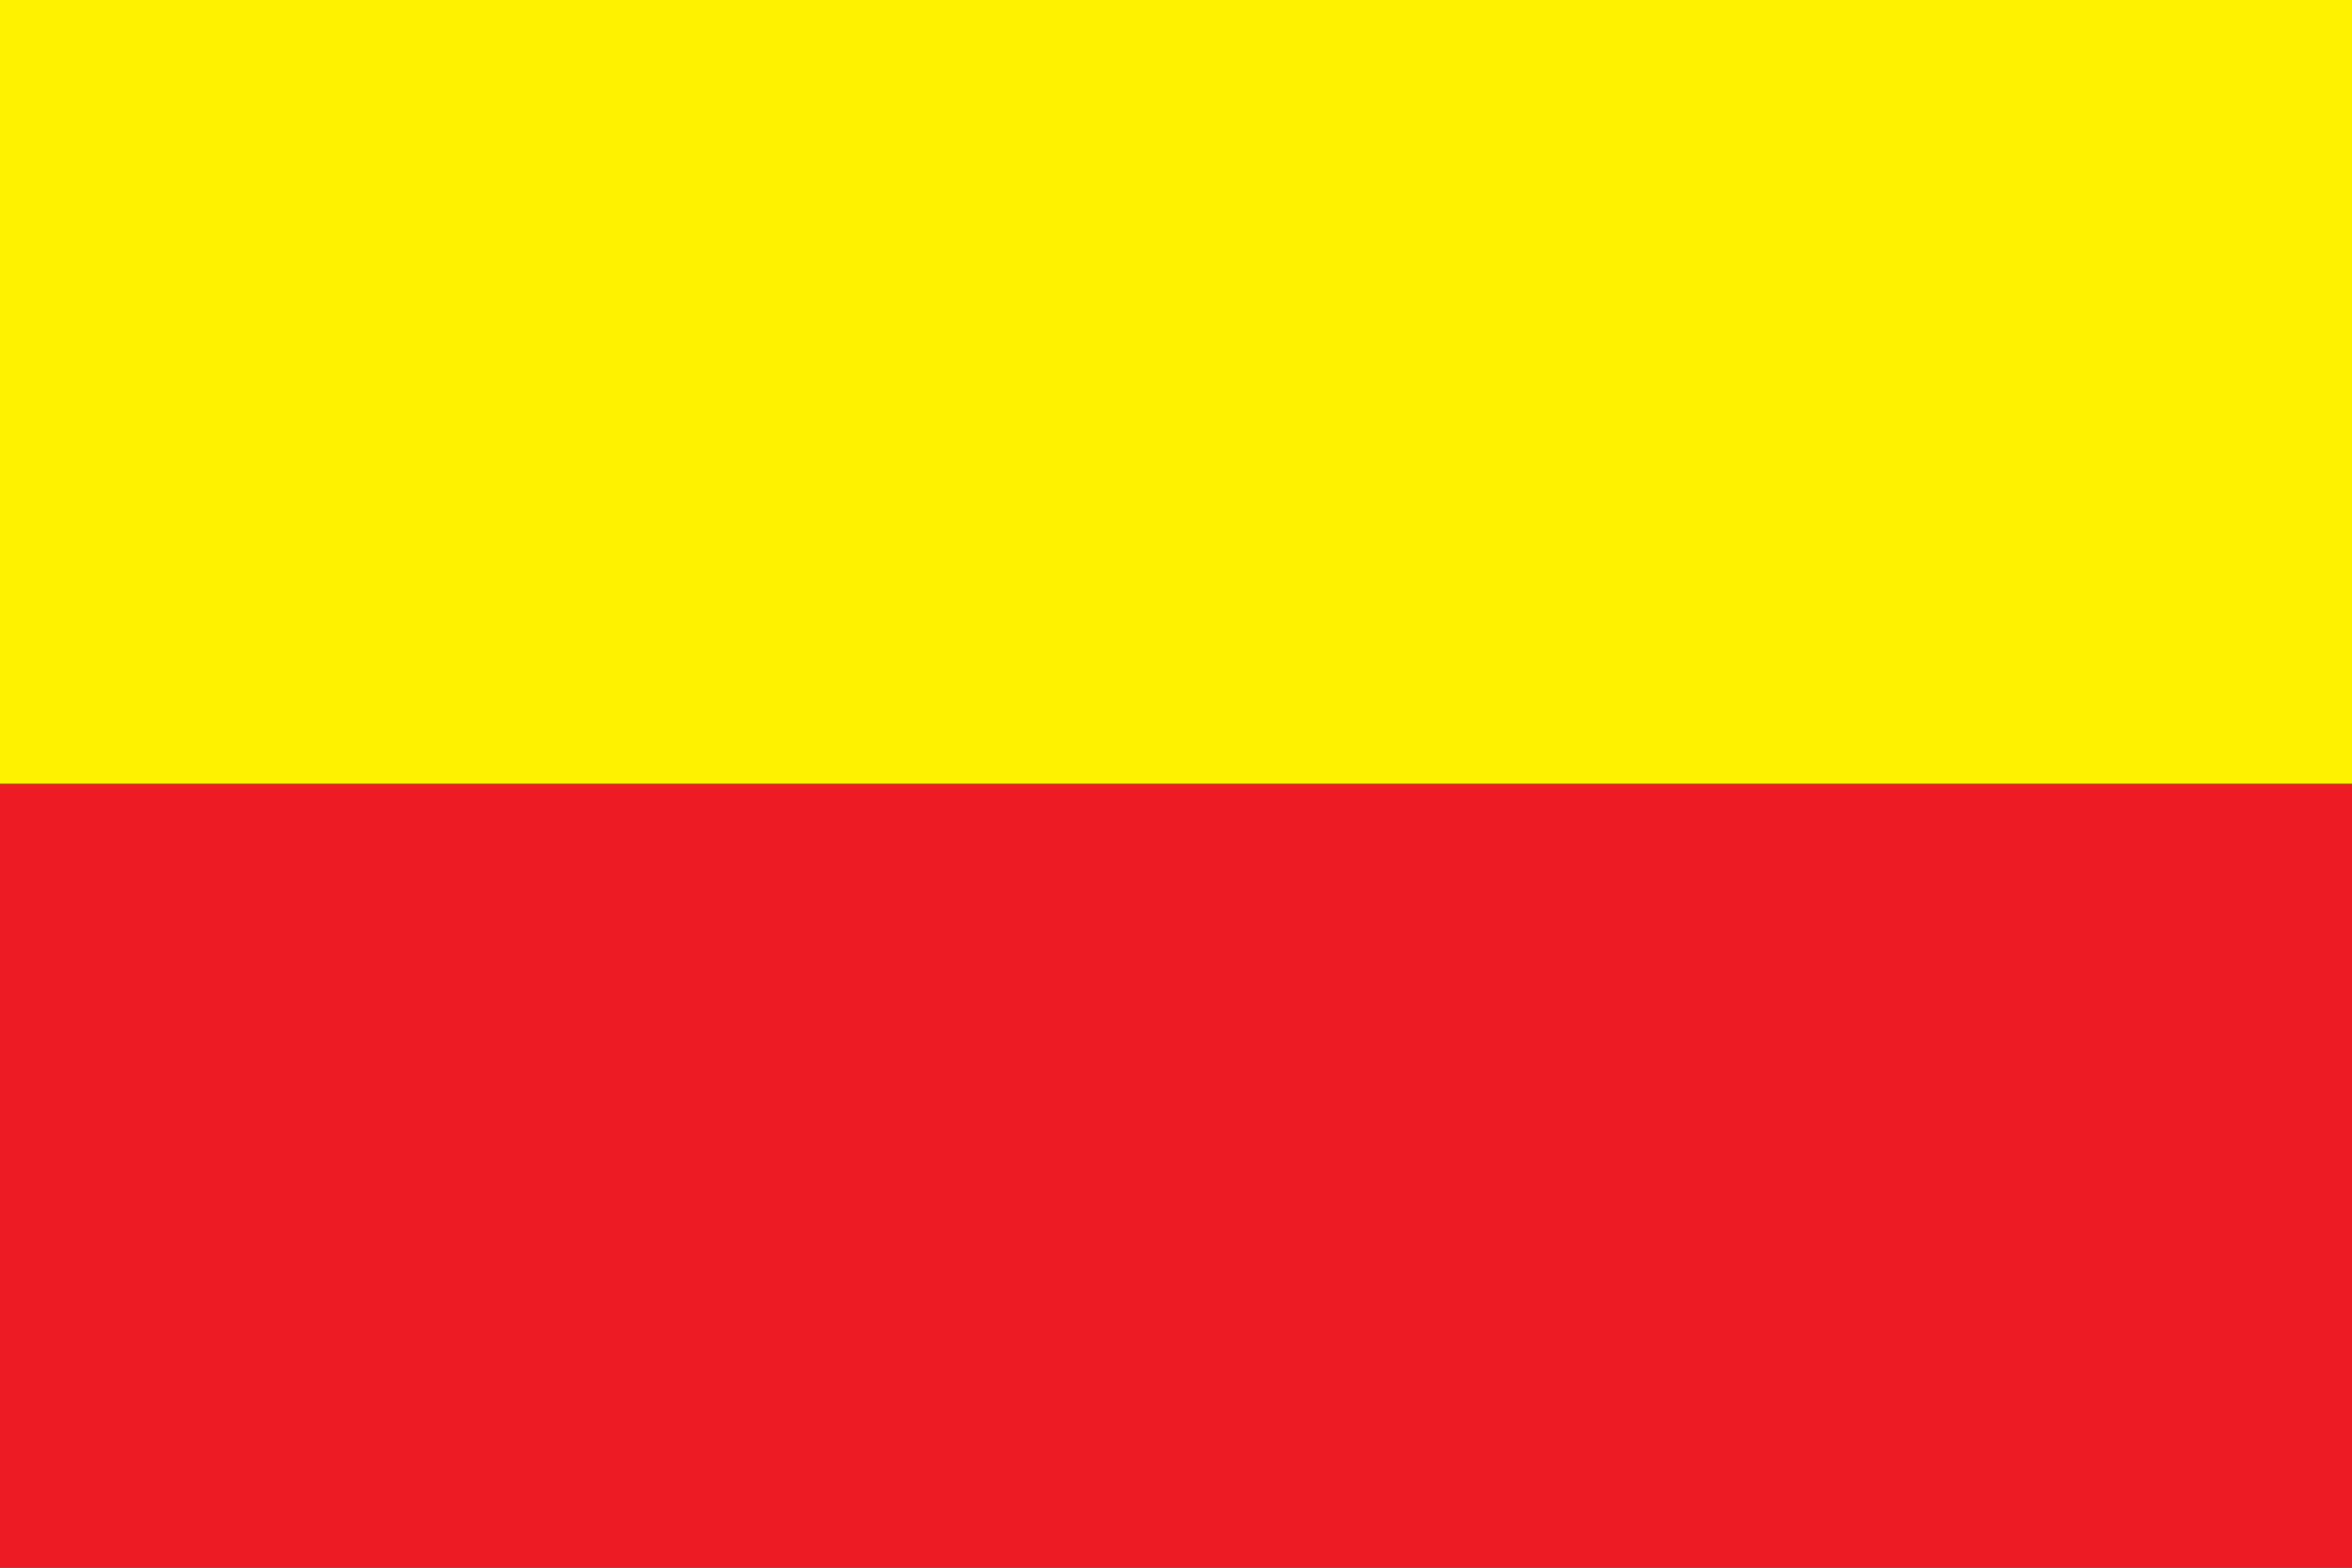
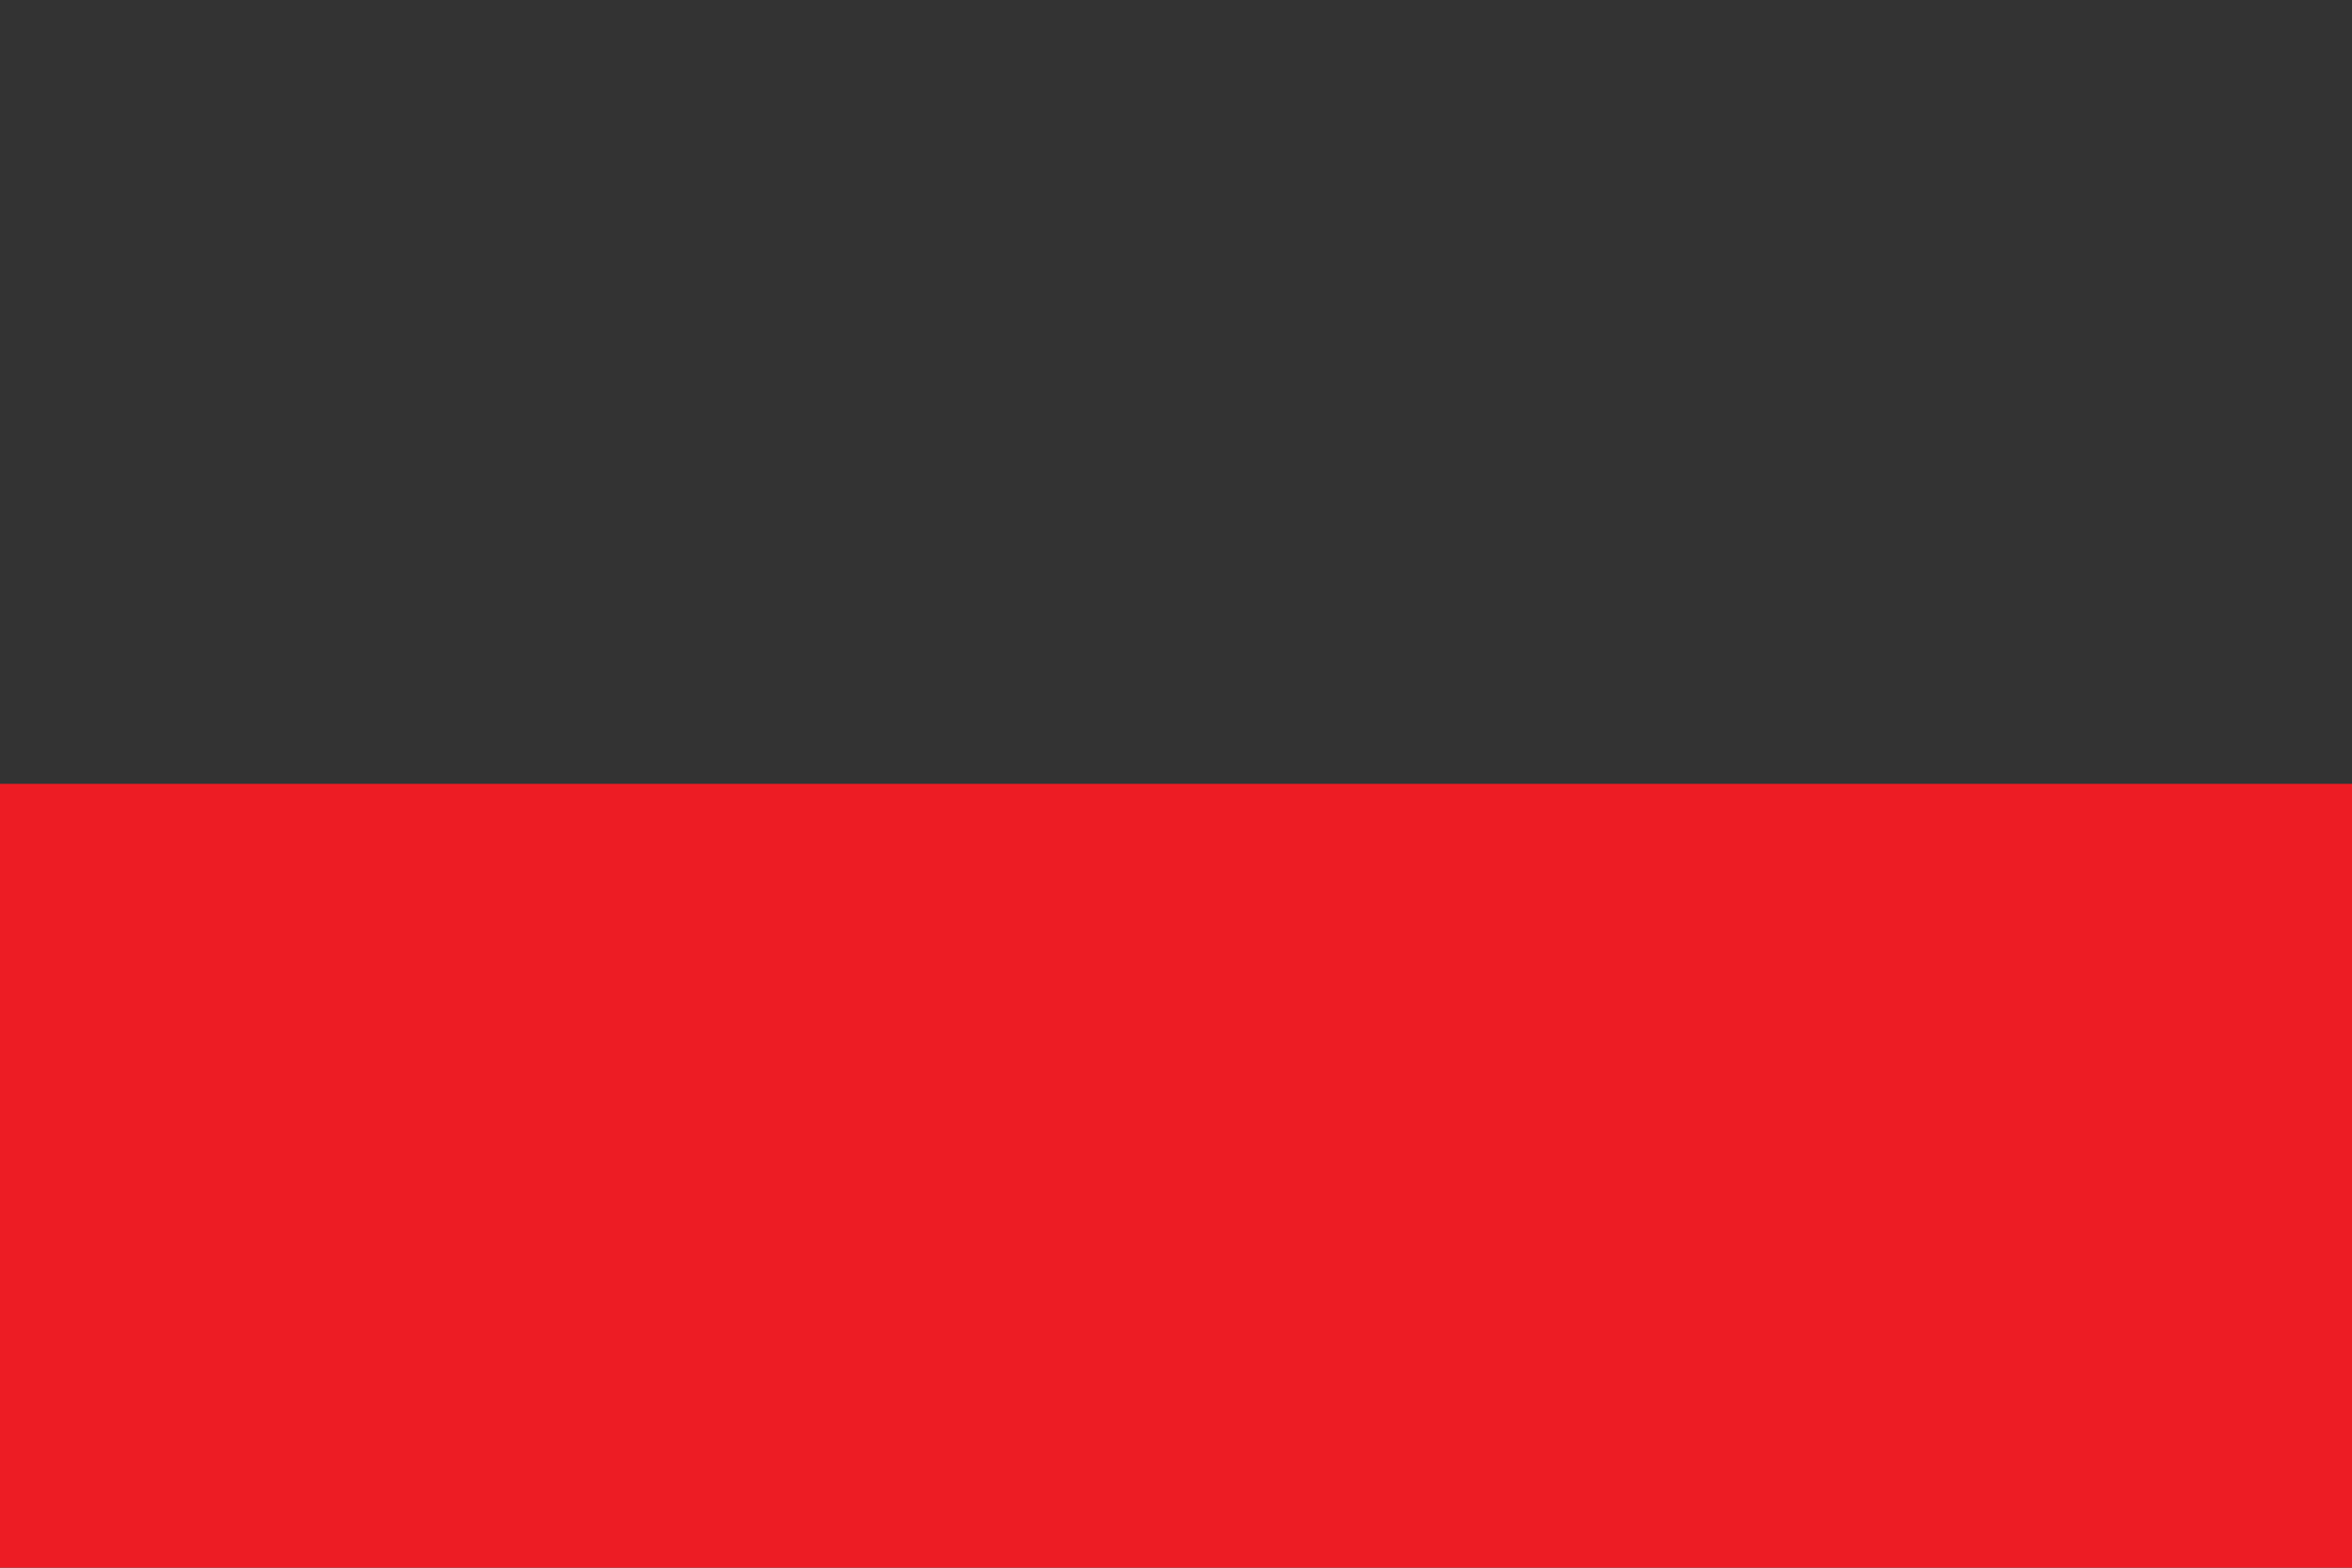
<svg xmlns="http://www.w3.org/2000/svg" version="1.1" viewBox="0 0 3 2" width="900" height="600">
  <rect x="0" y="0" width="3" height="2" fill="#333333" stroke="none" />
-   <rect y="0" width="3" height="1" style="fill:#fff200" />
  <rect y="1" width="3" height="1" style="fill:#ed1c24" />
</svg>